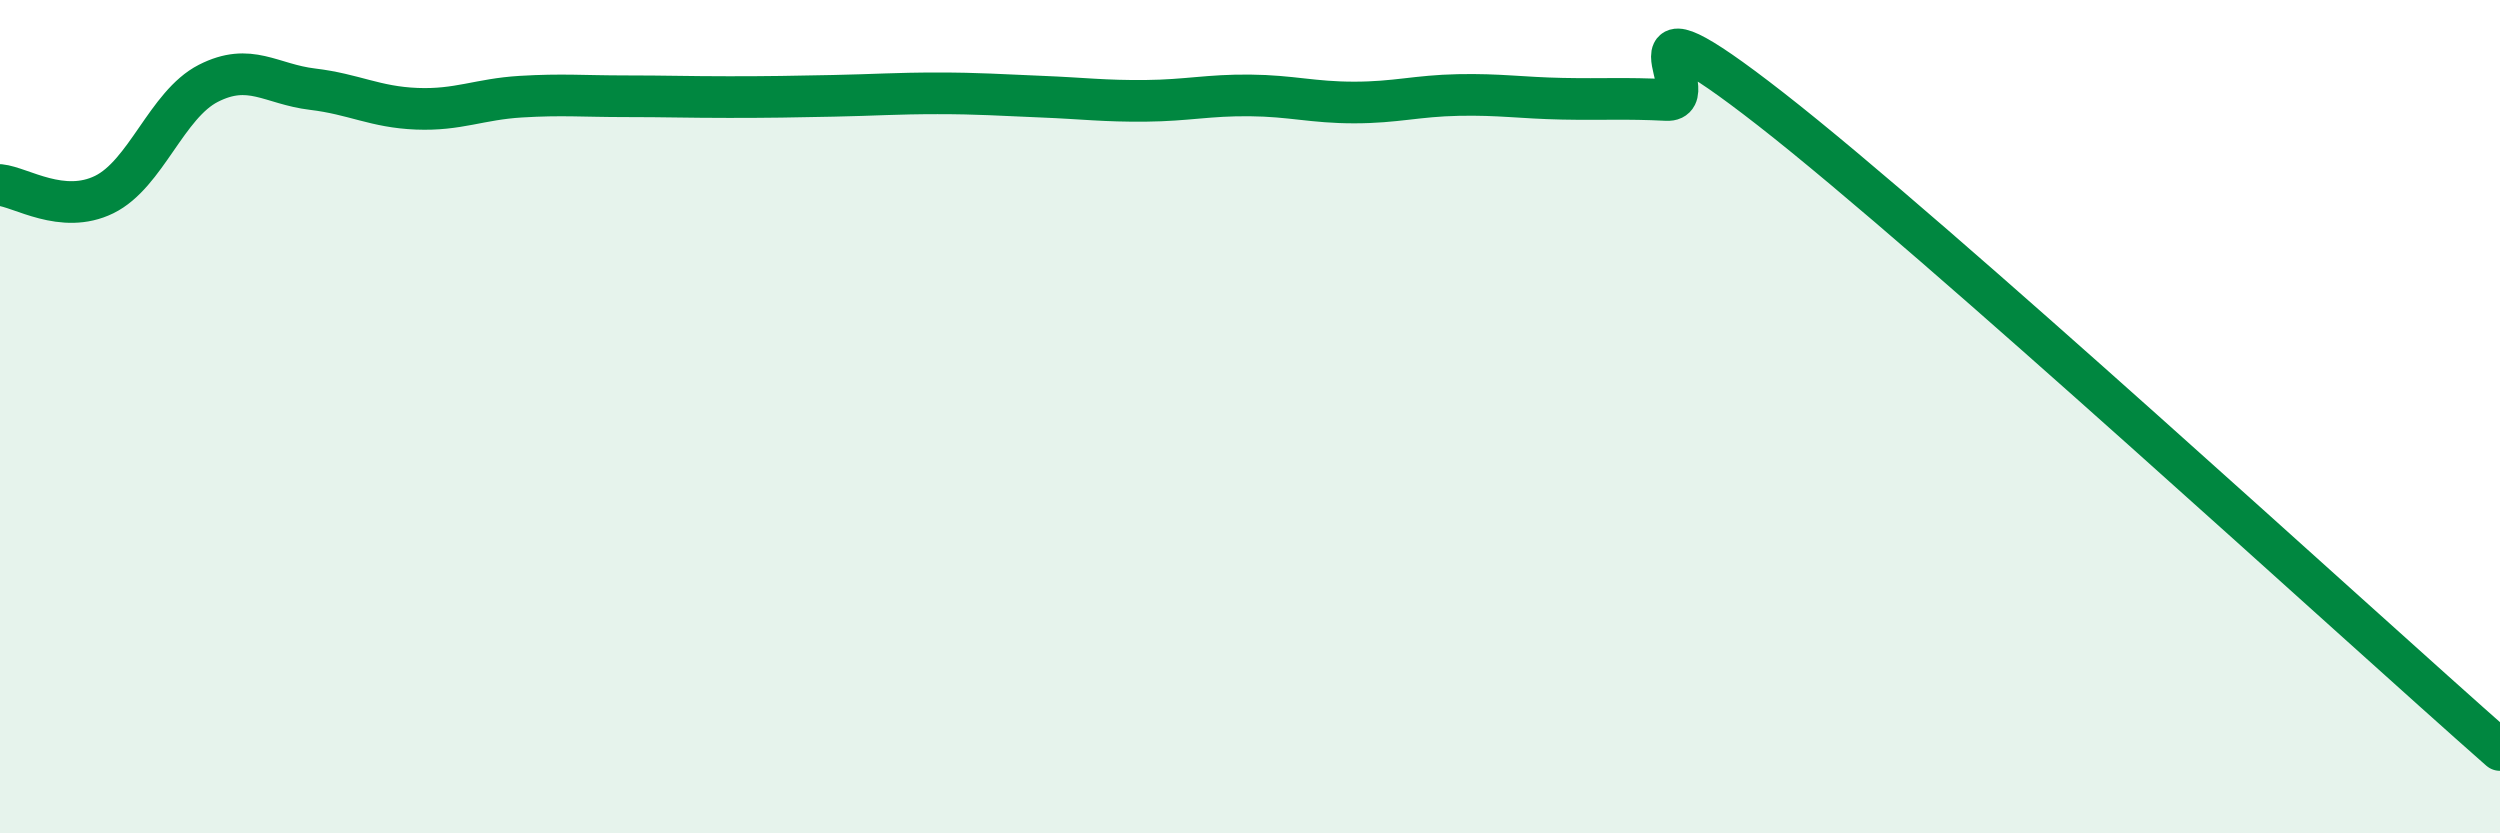
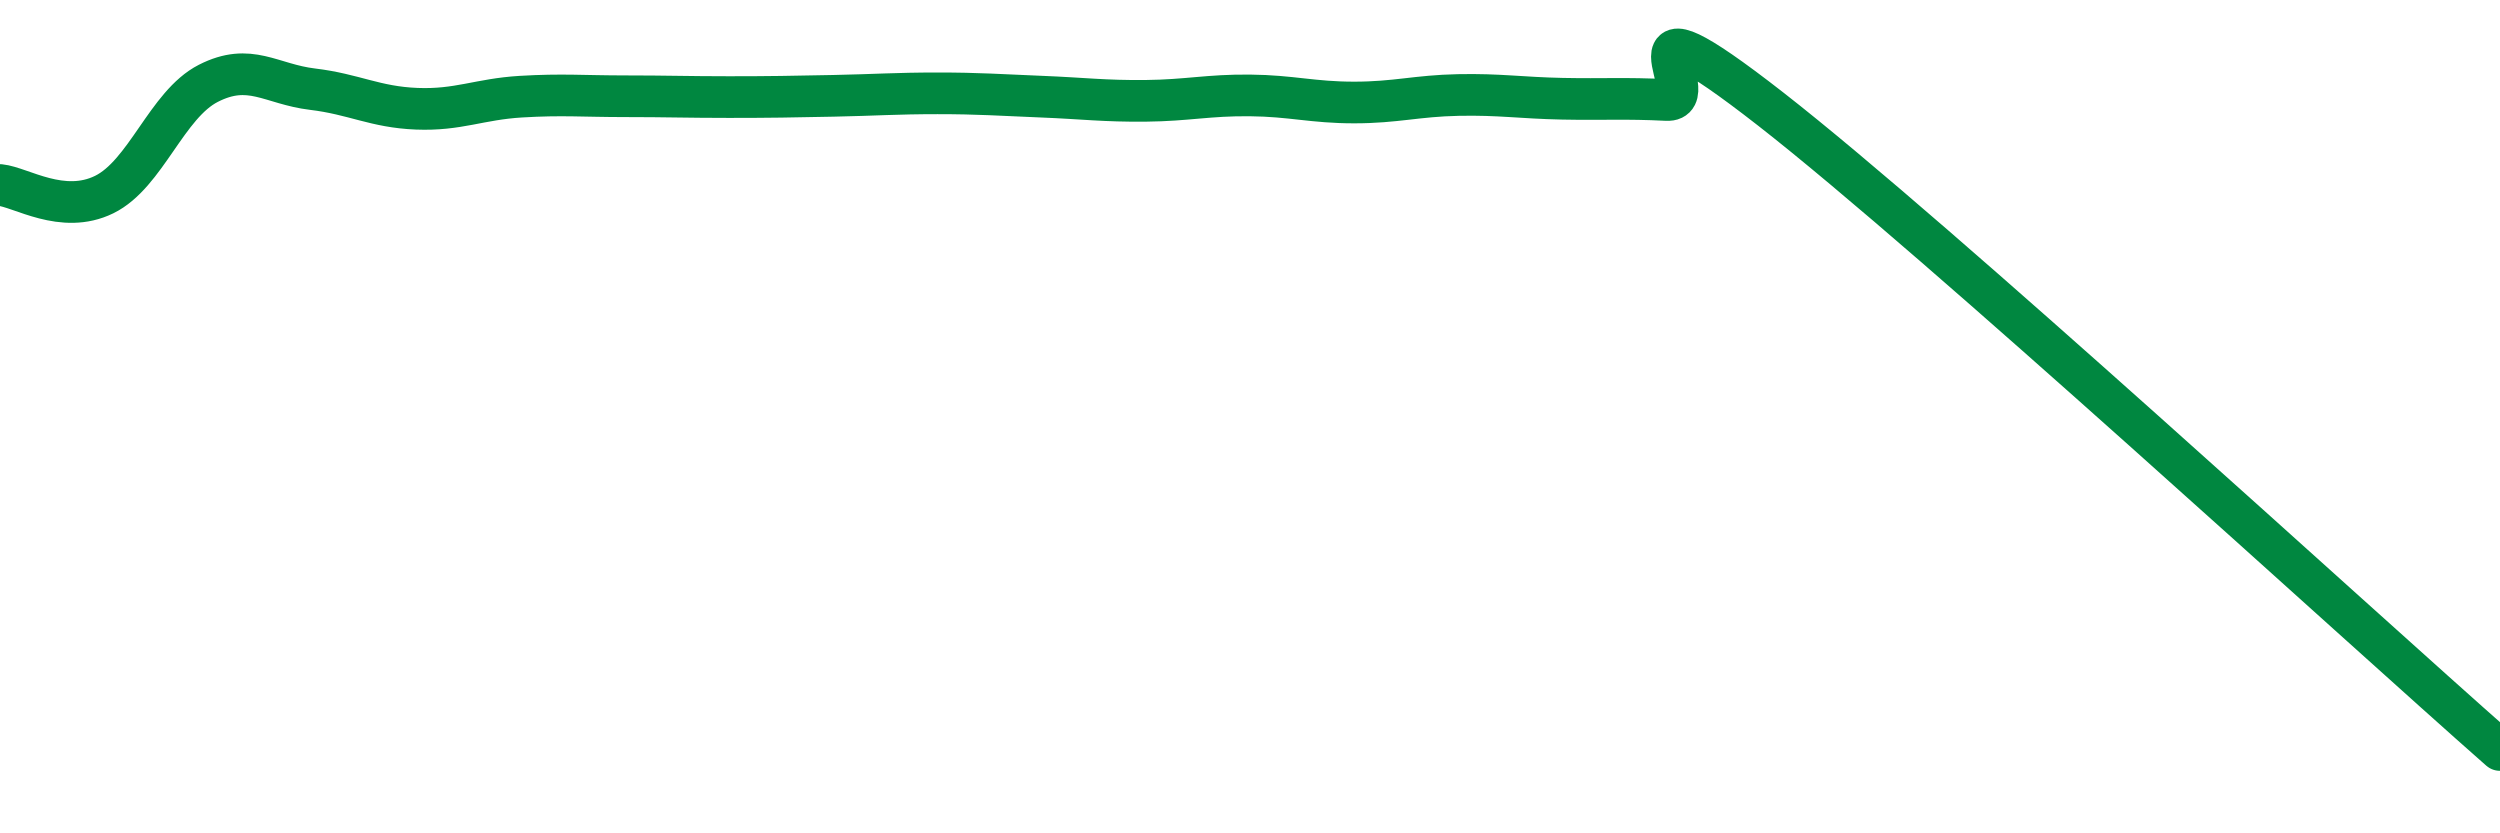
<svg xmlns="http://www.w3.org/2000/svg" width="60" height="20" viewBox="0 0 60 20">
-   <path d="M 0,4.44 C 0.5,4.49 1.5,5.16 2.5,4.67 C 3.5,4.18 4,2.51 5,2 C 6,1.49 6.5,2.02 7.5,2.14 C 8.5,2.26 9,2.57 10,2.61 C 11,2.65 11.5,2.38 12.5,2.32 C 13.5,2.26 14,2.31 15,2.31 C 16,2.31 16.5,2.33 17.5,2.33 C 18.5,2.33 19,2.32 20,2.3 C 21,2.28 21.5,2.24 22.5,2.24 C 23.5,2.24 24,2.28 25,2.32 C 26,2.36 26.5,2.43 27.5,2.42 C 28.5,2.41 29,2.28 30,2.29 C 31,2.3 31.5,2.46 32.5,2.46 C 33.5,2.46 34,2.3 35,2.28 C 36,2.26 36.5,2.35 37.5,2.37 C 38.5,2.39 39,2.35 40,2.4 C 41,2.45 38.5,-0.5 42.5,2.62 C 46.5,5.74 56.5,14.92 60,18L60 20L0 20Z" fill="#008740" opacity="0.1" stroke-linecap="round" stroke-linejoin="round" />
  <path d="M 0,4.44 C 0.5,4.49 1.5,5.16 2.5,4.67 C 3.5,4.18 4,2.51 5,2 C 6,1.49 6.5,2.02 7.5,2.14 C 8.5,2.26 9,2.57 10,2.61 C 11,2.65 11.5,2.38 12.5,2.32 C 13.5,2.26 14,2.31 15,2.31 C 16,2.31 16.5,2.33 17.5,2.33 C 18.5,2.33 19,2.32 20,2.3 C 21,2.28 21.5,2.24 22.5,2.24 C 23.5,2.24 24,2.28 25,2.32 C 26,2.36 26.5,2.43 27.5,2.42 C 28.5,2.41 29,2.28 30,2.29 C 31,2.3 31.5,2.46 32.5,2.46 C 33.5,2.46 34,2.3 35,2.28 C 36,2.26 36.5,2.35 37.5,2.37 C 38.5,2.39 39,2.35 40,2.4 C 41,2.45 38.5,-0.5 42.5,2.62 C 46.5,5.74 56.5,14.92 60,18" stroke="#008740" stroke-width="1" fill="none" stroke-linecap="round" stroke-linejoin="round" />
</svg>